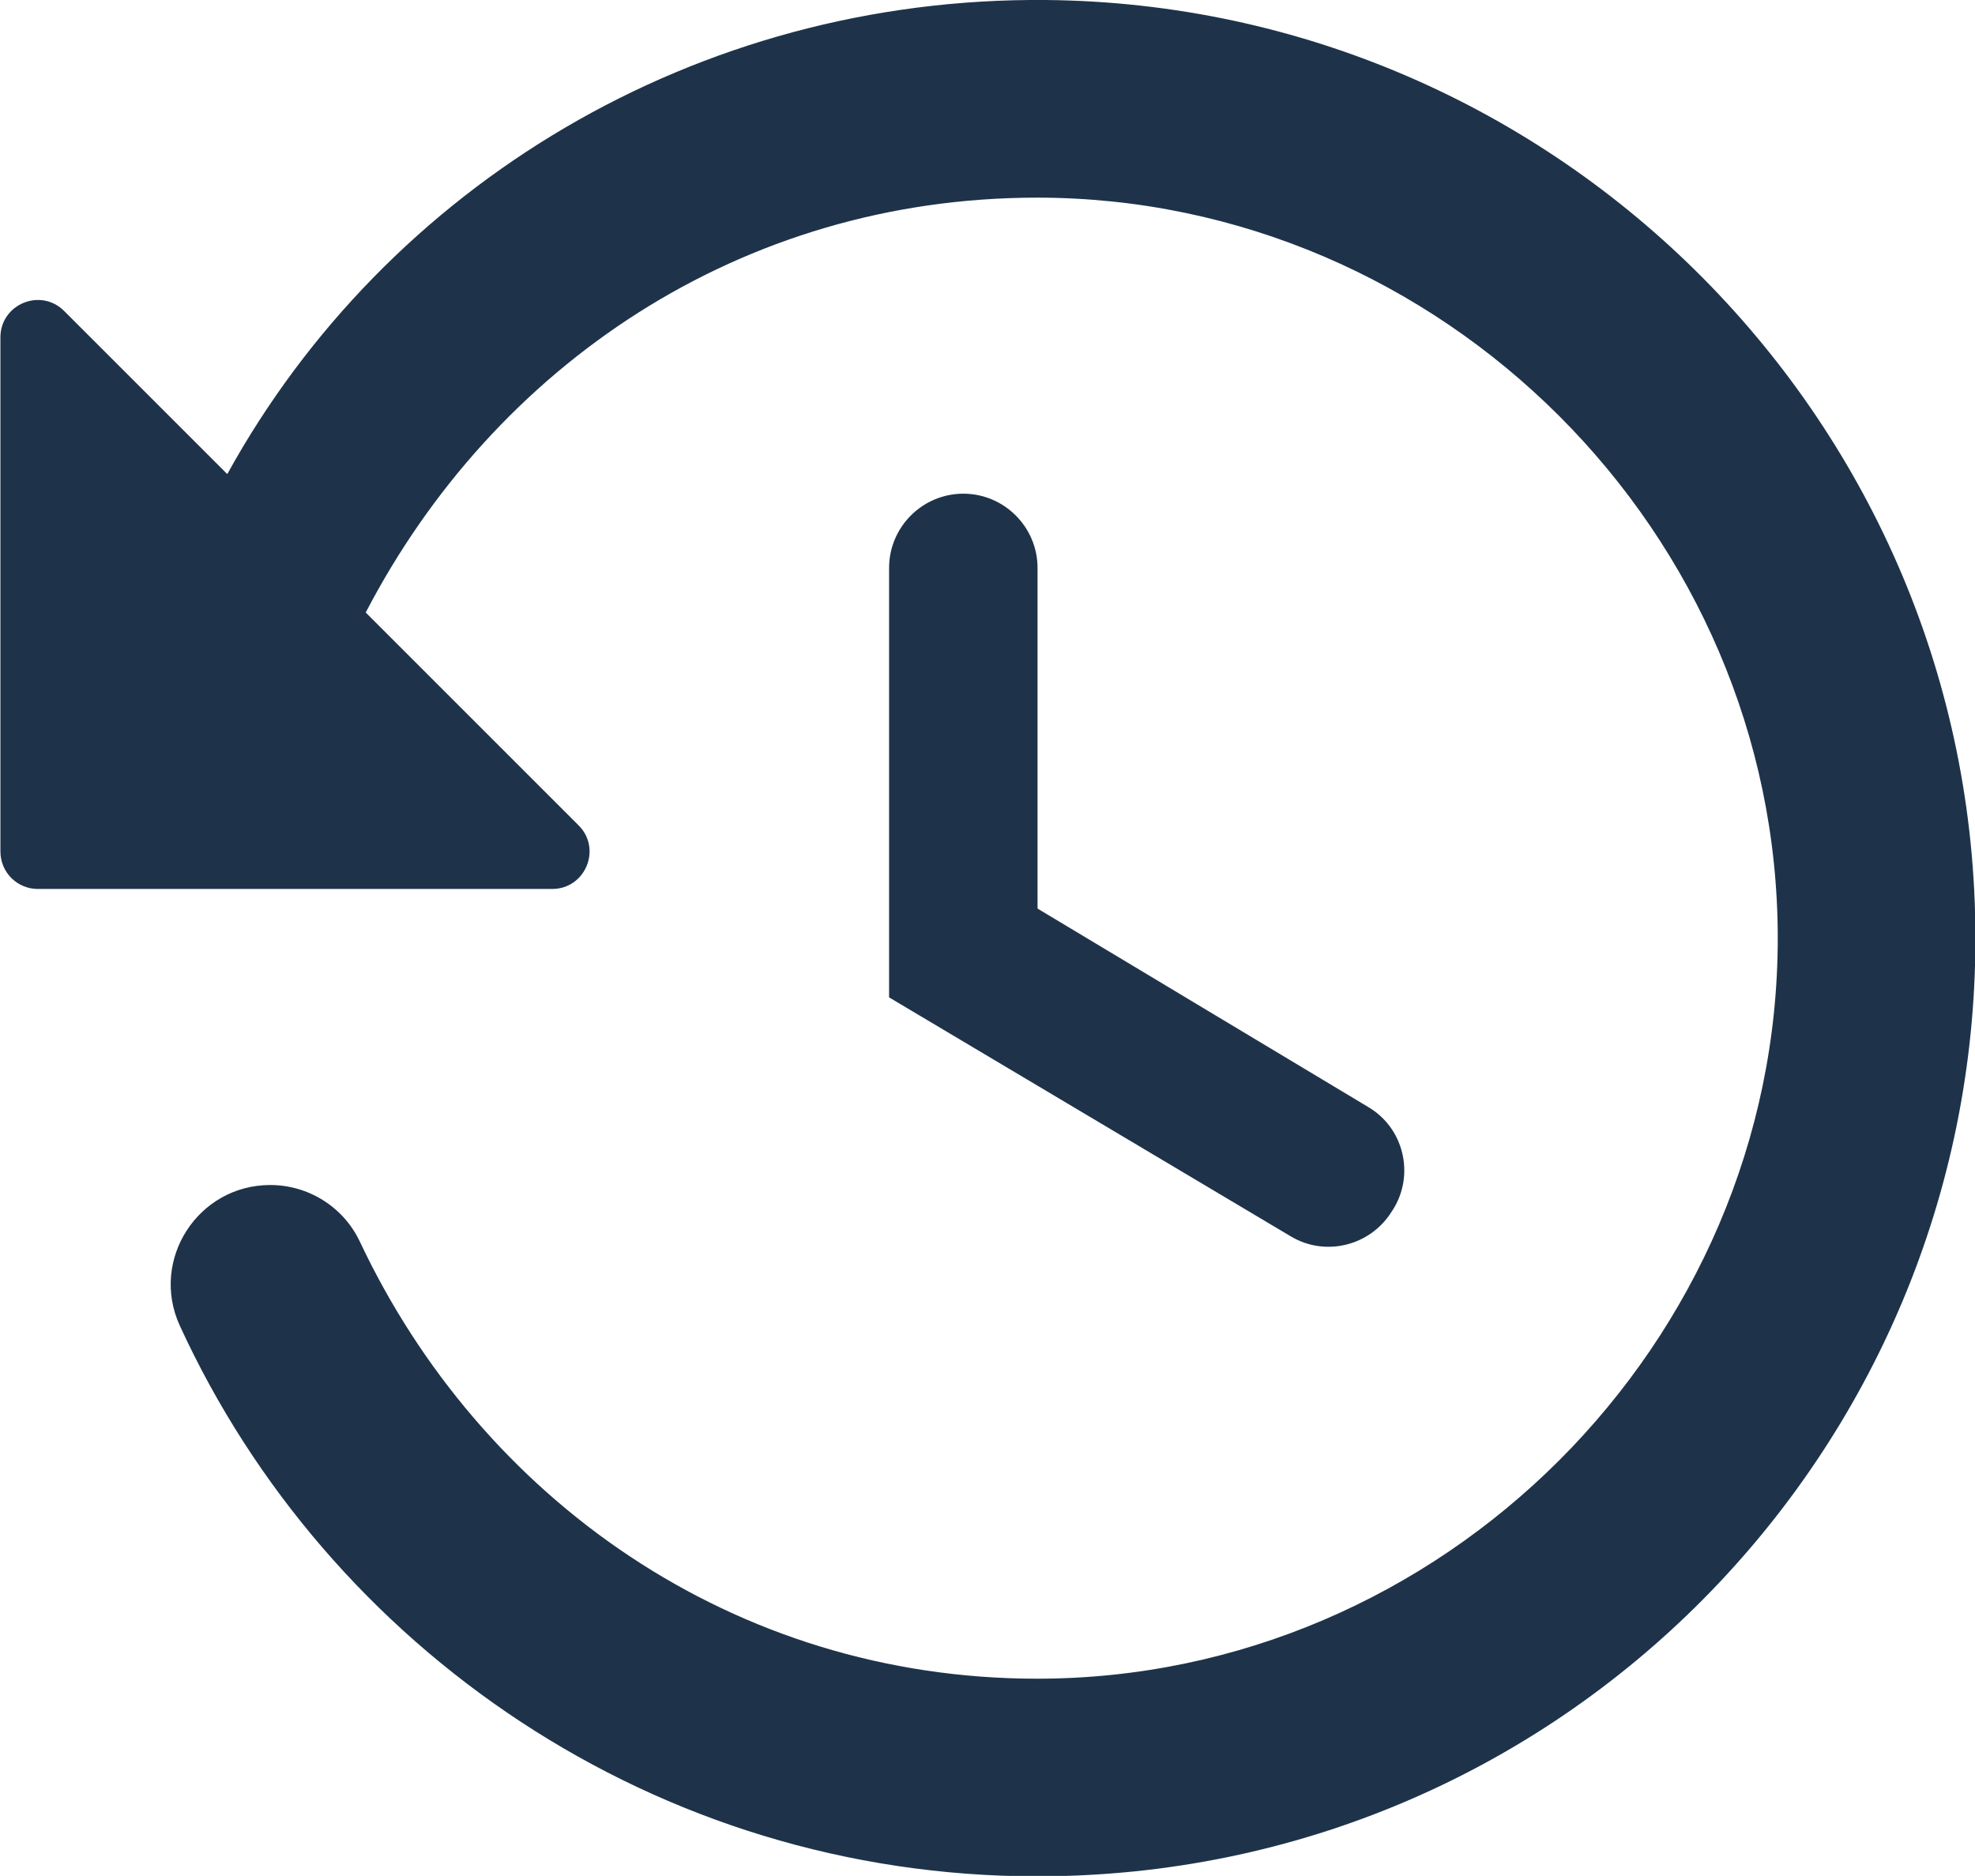
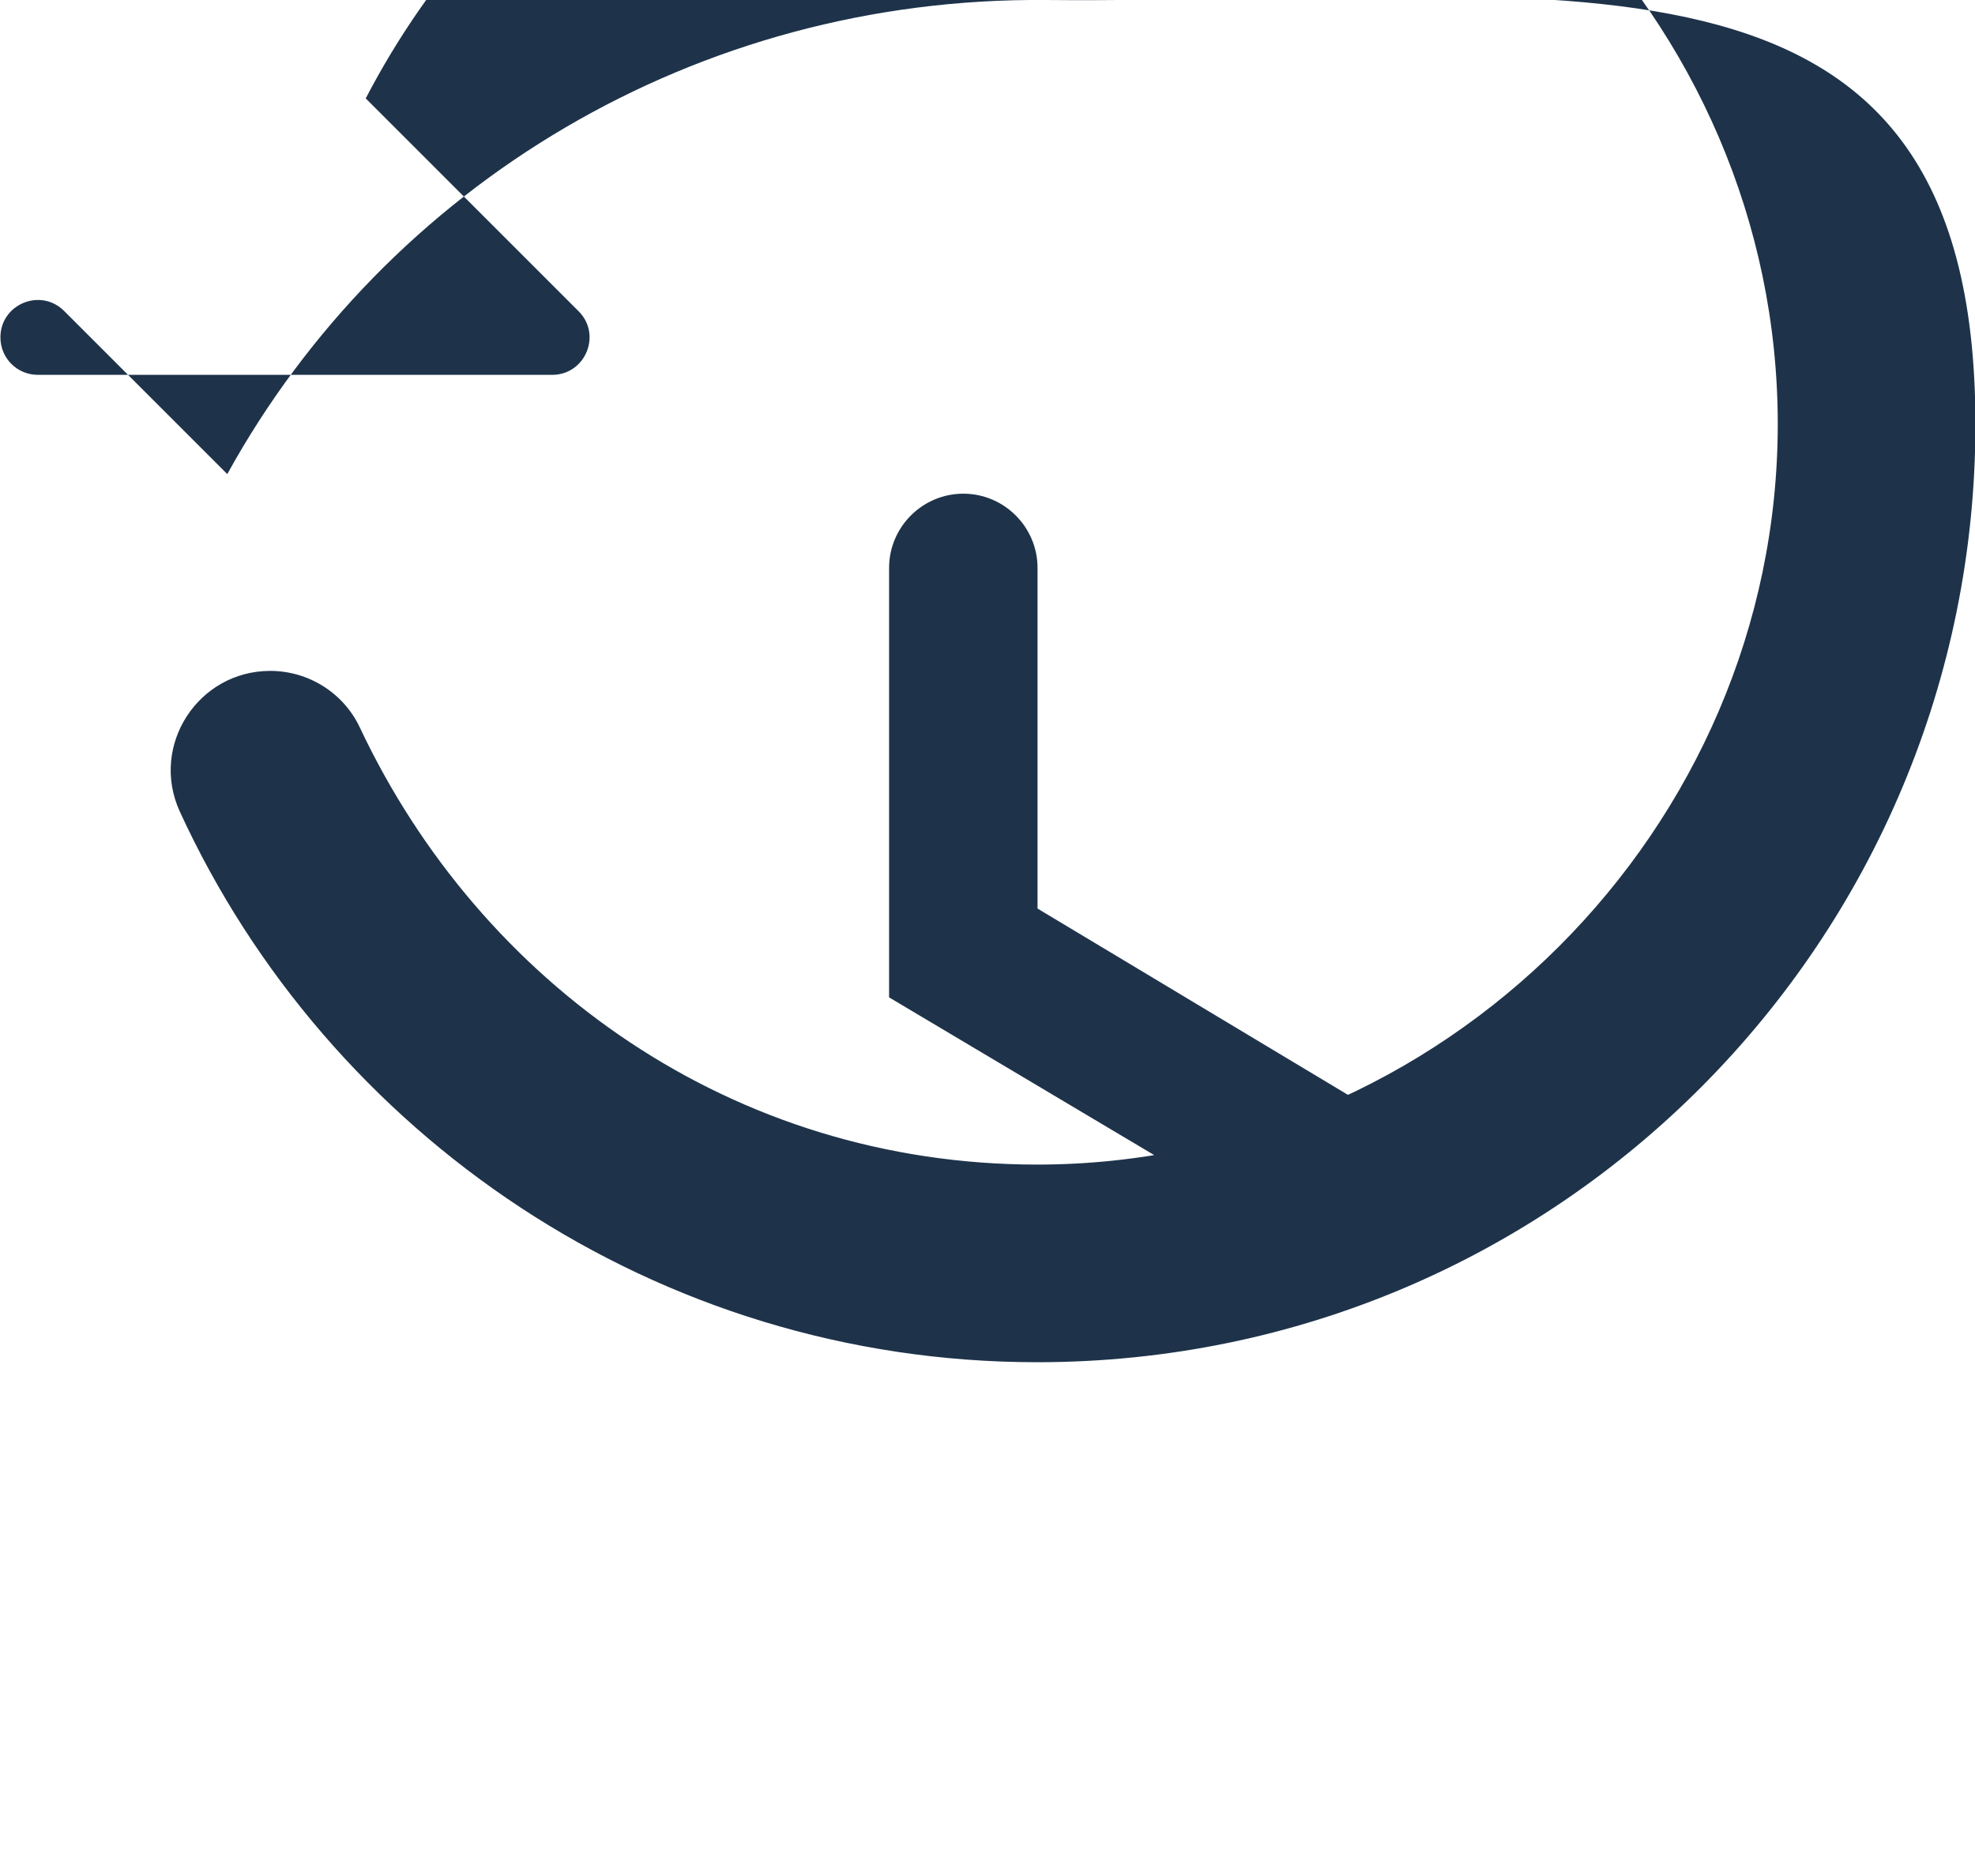
<svg xmlns="http://www.w3.org/2000/svg" id="Layer_2" data-name="Layer 2" viewBox="0 0 47.36 44.99">
  <defs>
    <style>      .cls-1 {        fill: #061d37;        isolation: isolate;        opacity: .9;        stroke-width: 0px;      }    </style>
  </defs>
  <g id="Layer_1-2" data-name="Layer 1">
    <g id="history">
-       <path class="cls-1" d="m25.07,0C16.7-.07,9.27,4.44,5.45,11.37l-3.91-3.91c-.57-.57-1.53-.16-1.53.63v12.33c0,.5.4.9.9.9h12.33c.8,0,1.2-.97.63-1.53l-5.1-5.1c3.08-5.92,9-9.95,16.1-9.95,9.71,0,17.76,8.05,17.76,17.76s-8.05,17.76-17.76,17.76c-7.29,0-13.34-4.33-16.24-10.48-.39-.83-1.23-1.36-2.15-1.36h0c-1.73,0-2.89,1.79-2.17,3.37,3.55,7.74,11.42,13.21,20.56,13.21,12.55,0,22.5-10.18,22.5-22.5S37.39.11,25.07,0Zm-3.75,13.62v10.3l9.63,5.73c.83.5,1.91.23,2.42-.59l.04-.06c.52-.84.25-1.95-.6-2.45l-7.93-4.76v-8.17c0-.98-.8-1.78-1.78-1.78h0c-.98,0-1.78.8-1.78,1.78Z" />
+       <path class="cls-1" d="m25.07,0C16.7-.07,9.27,4.44,5.45,11.37l-3.91-3.91c-.57-.57-1.53-.16-1.53.63c0,.5.4.9.9.9h12.33c.8,0,1.2-.97.63-1.53l-5.1-5.1c3.08-5.92,9-9.95,16.1-9.95,9.71,0,17.76,8.05,17.76,17.76s-8.05,17.76-17.76,17.76c-7.29,0-13.34-4.33-16.24-10.48-.39-.83-1.23-1.36-2.15-1.36h0c-1.73,0-2.89,1.79-2.17,3.37,3.55,7.74,11.42,13.21,20.56,13.21,12.55,0,22.5-10.18,22.5-22.5S37.39.11,25.07,0Zm-3.75,13.62v10.3l9.63,5.73c.83.5,1.91.23,2.42-.59l.04-.06c.52-.84.25-1.95-.6-2.45l-7.93-4.76v-8.17c0-.98-.8-1.78-1.78-1.78h0c-.98,0-1.78.8-1.78,1.78Z" />
    </g>
  </g>
</svg>